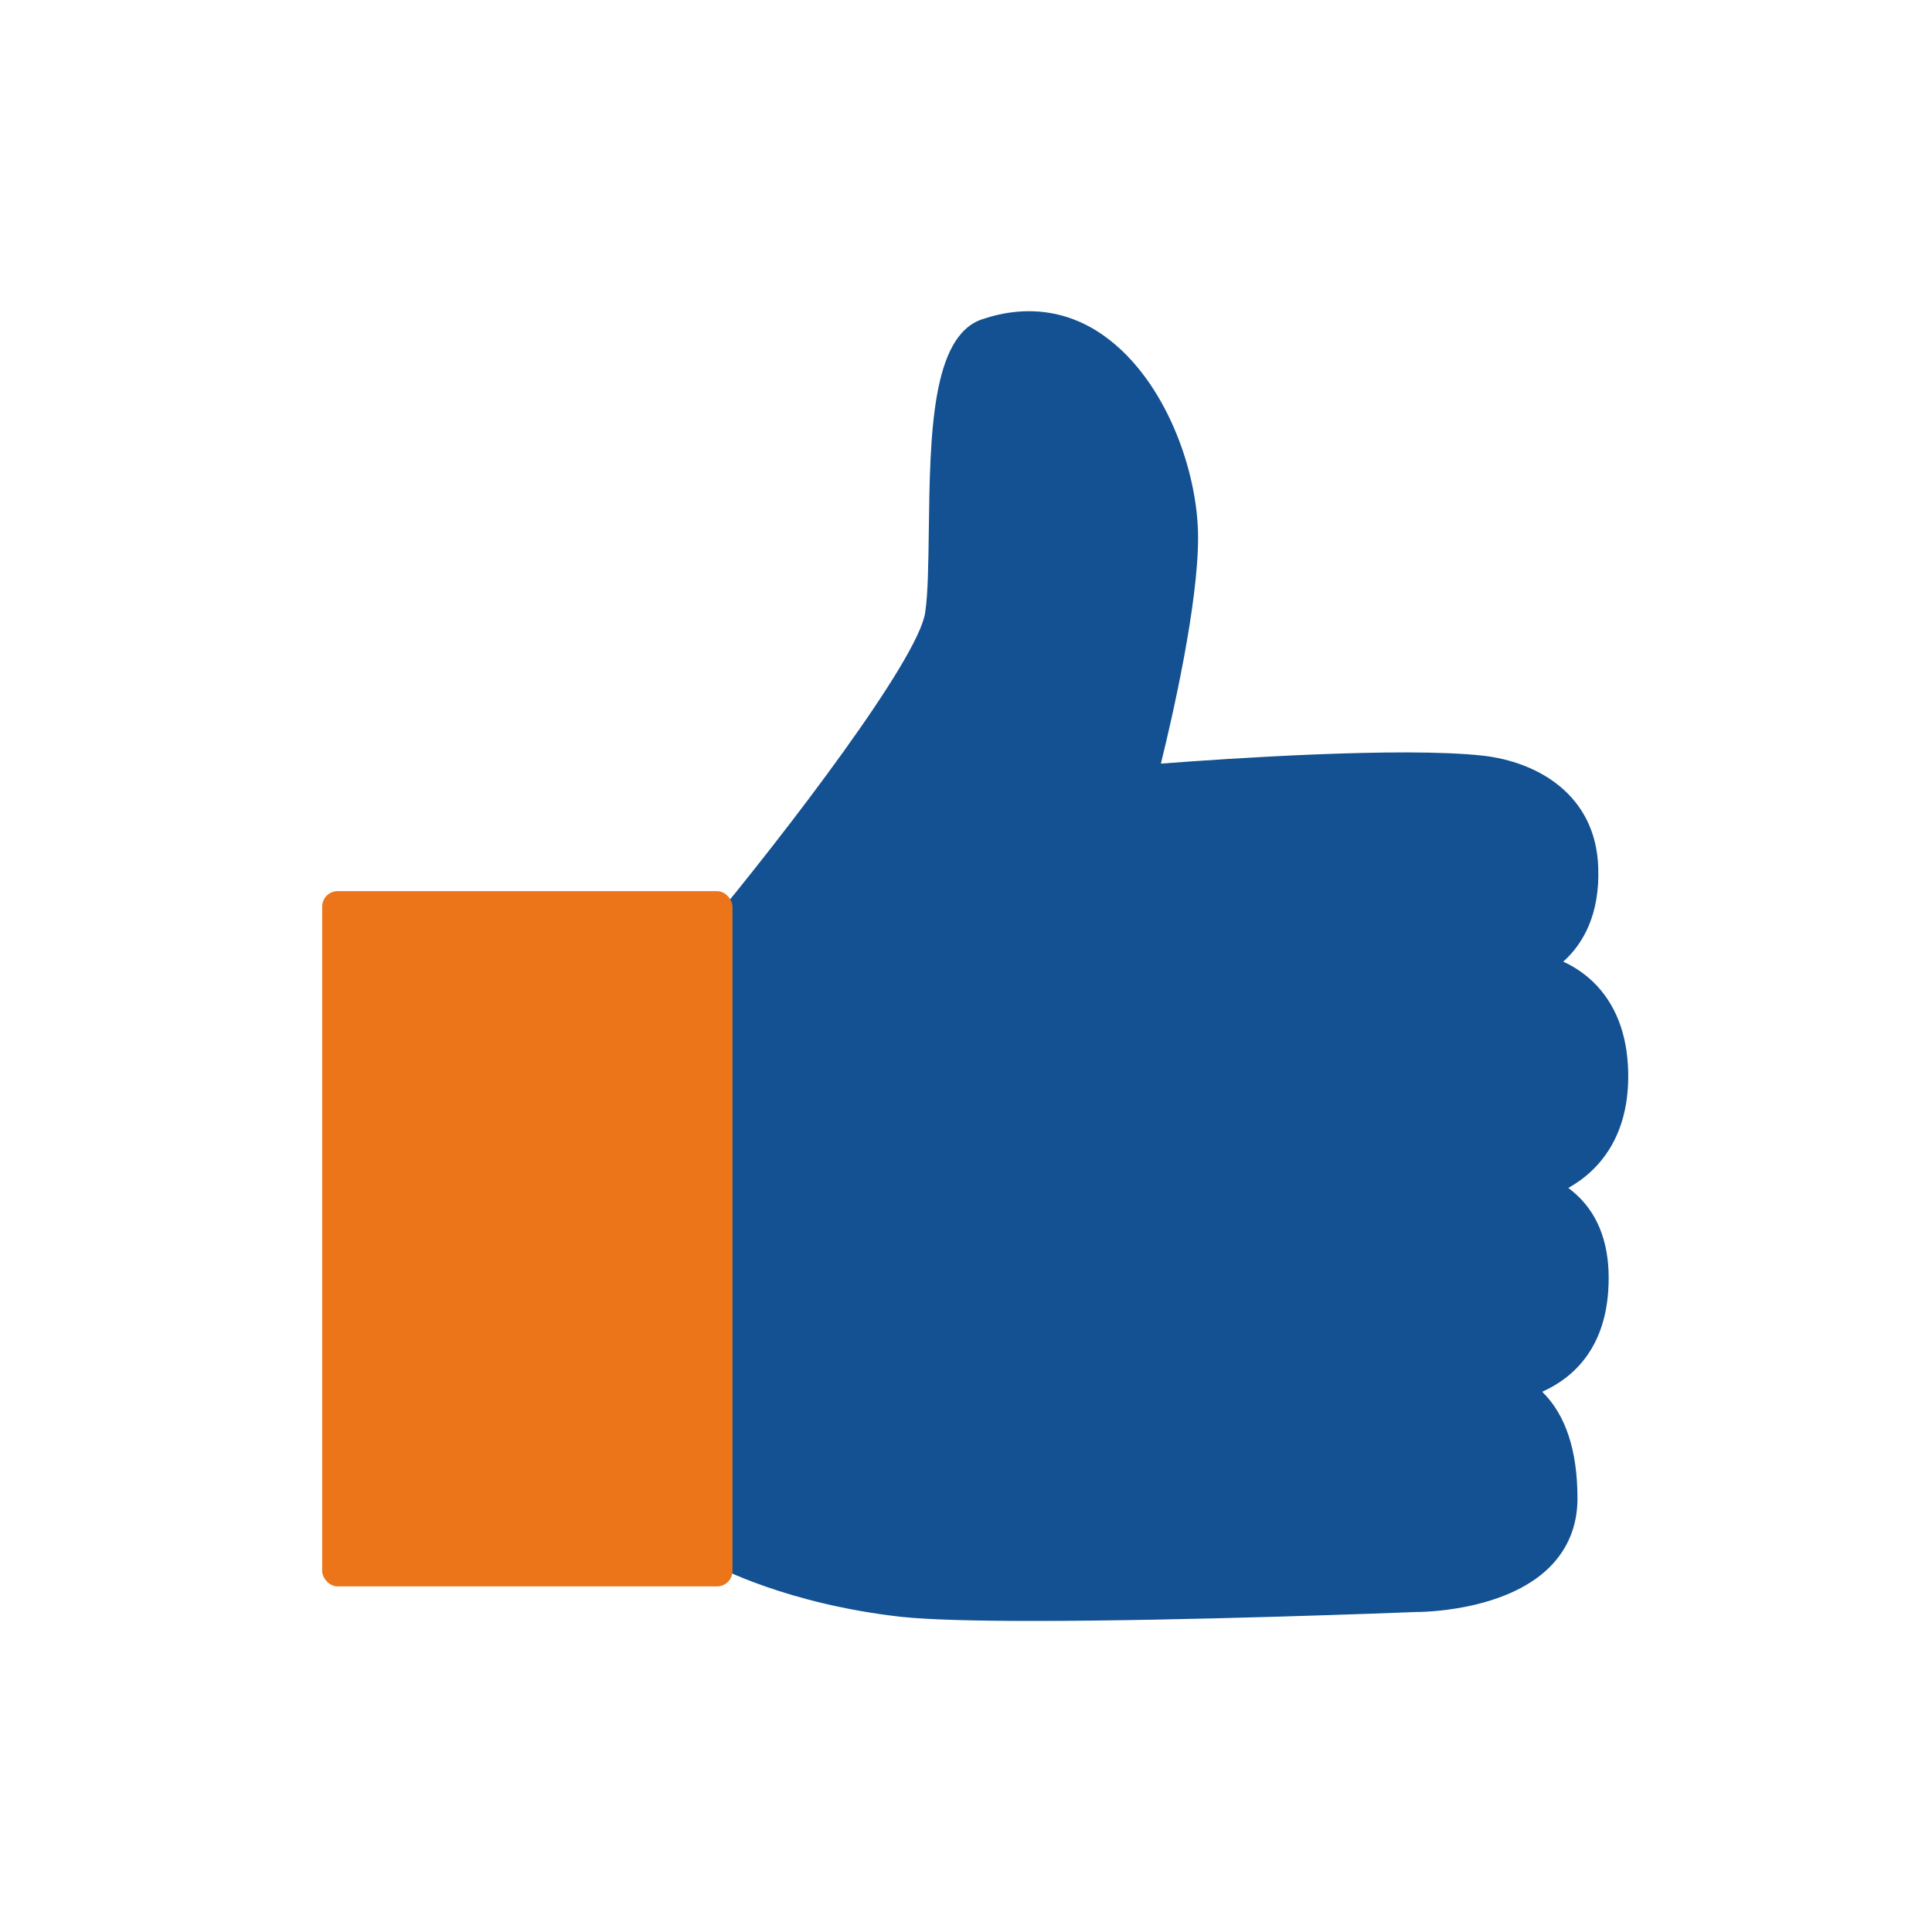
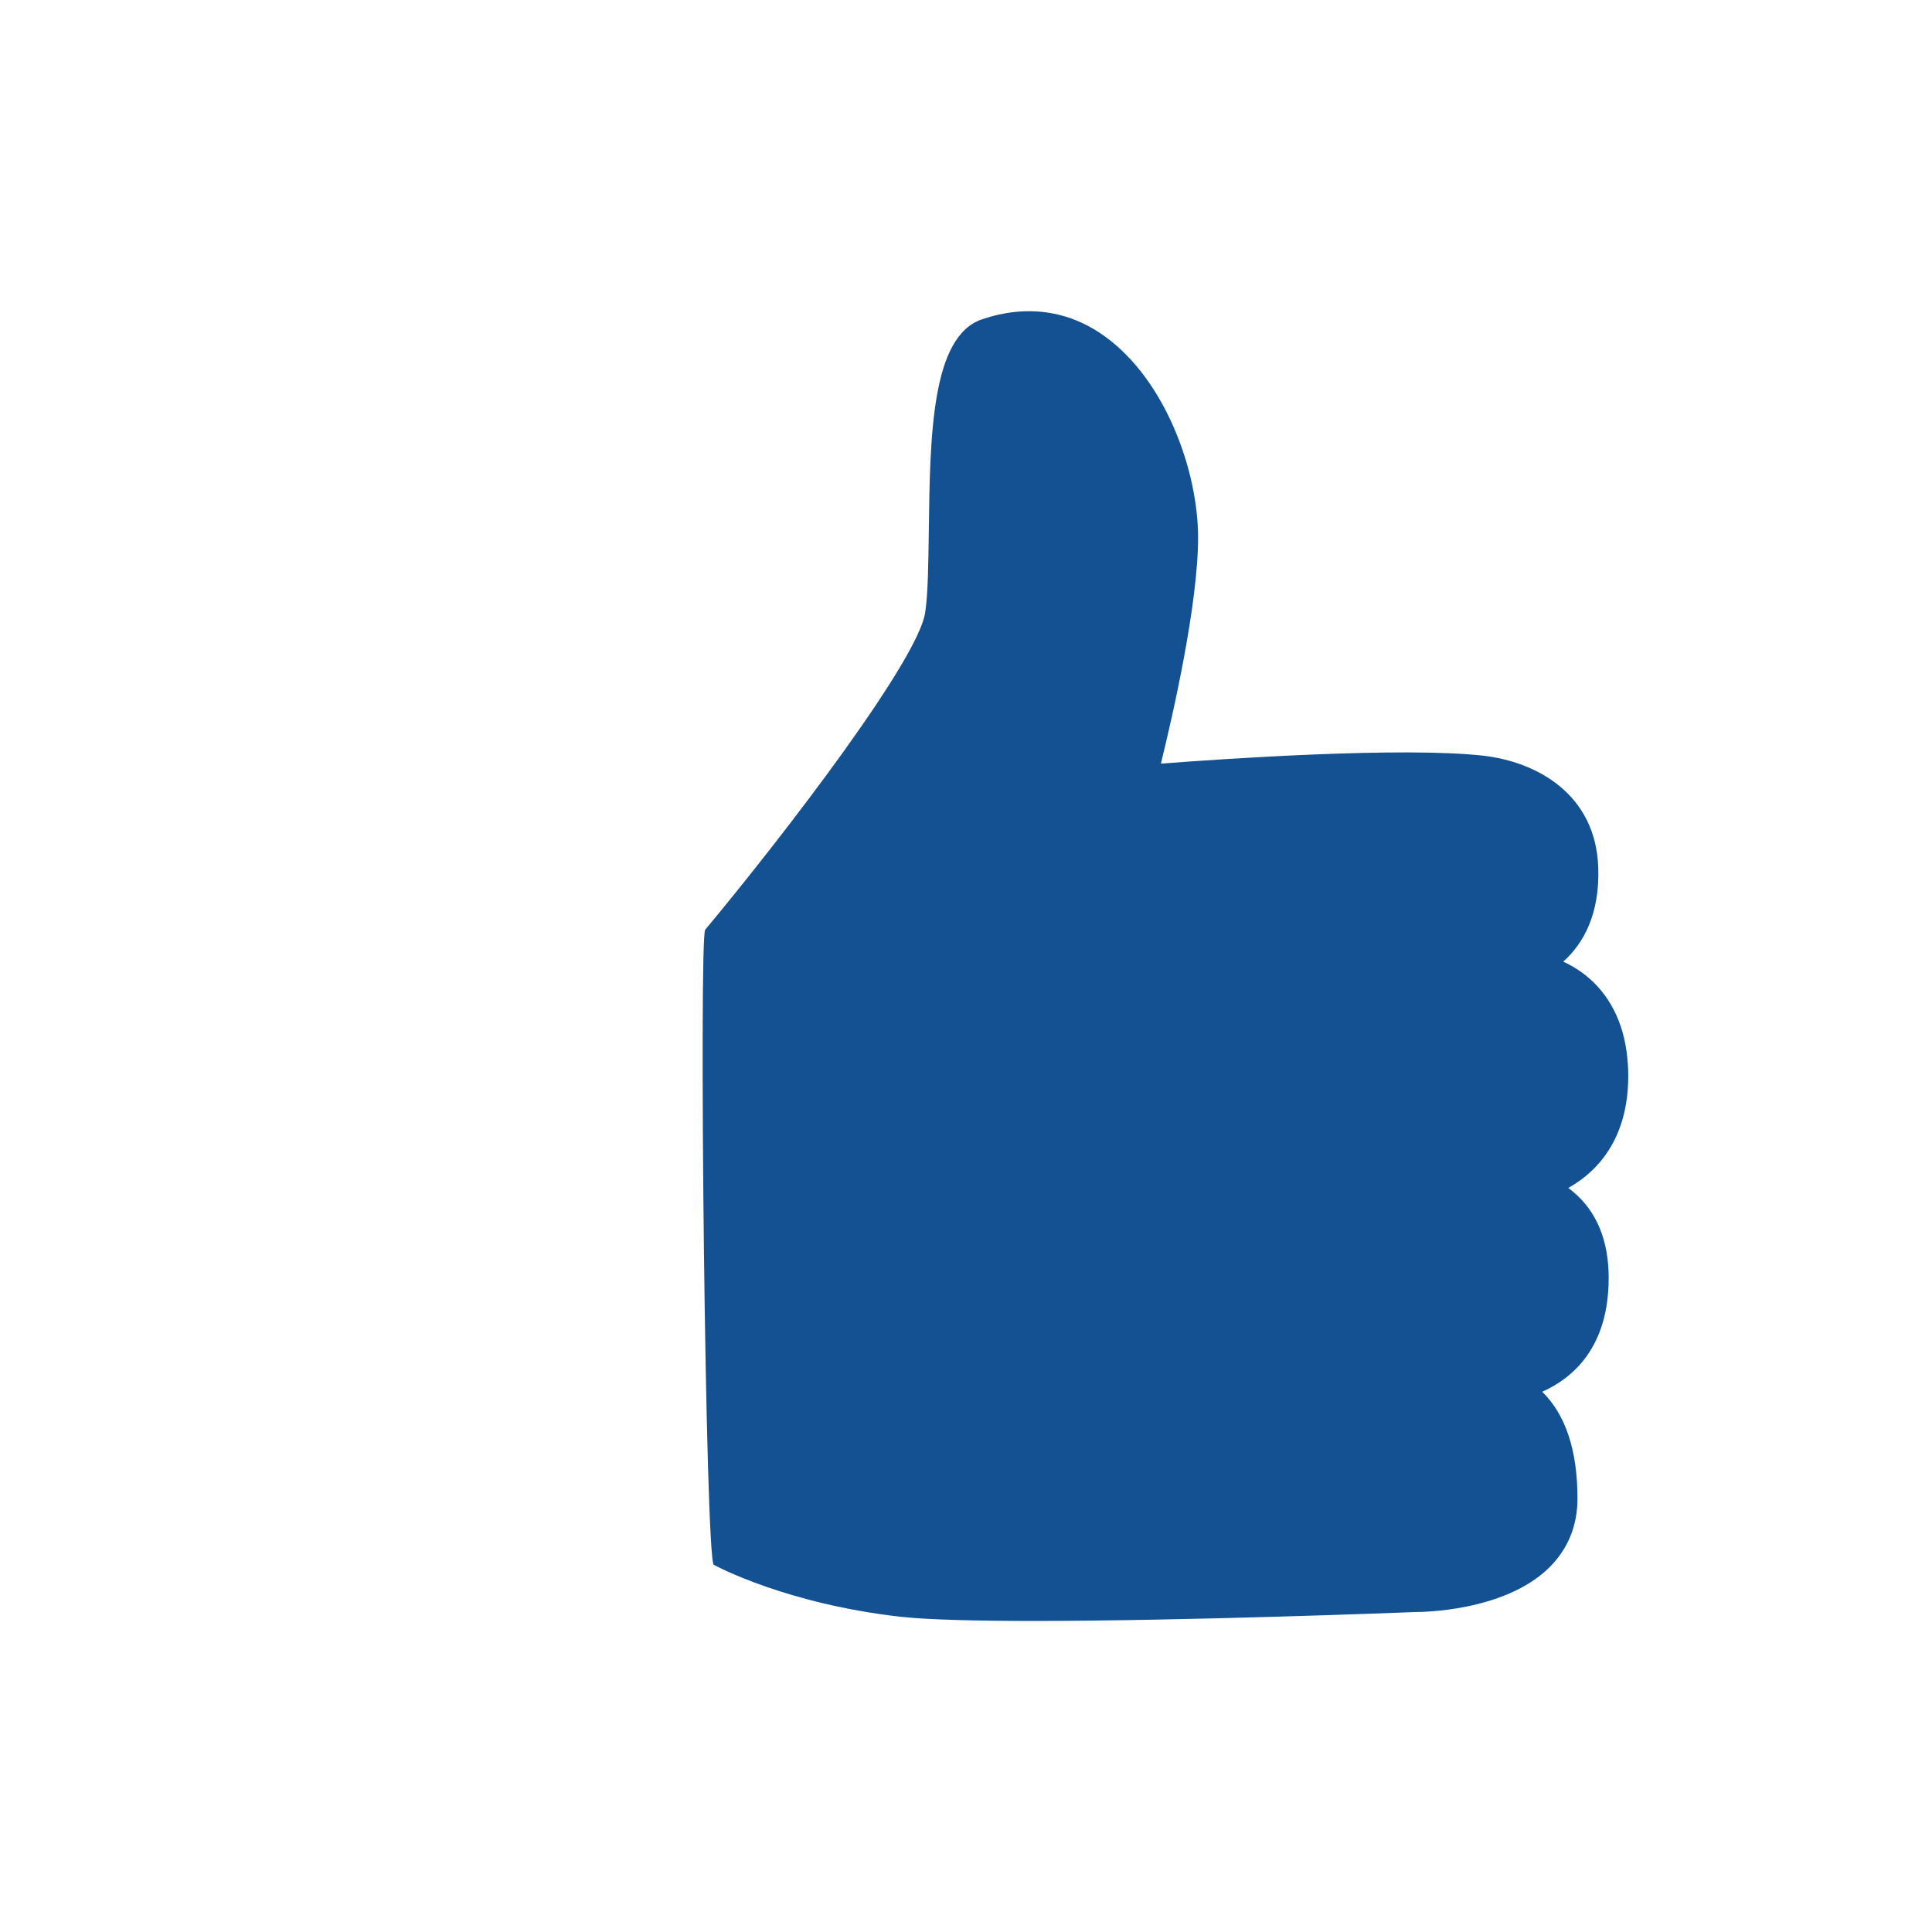
<svg xmlns="http://www.w3.org/2000/svg" id="Ebene_1" data-name="Ebene 1" viewBox="0 0 80 80">
  <defs>
    <style>
      .cls-1 {
        fill: #ec751a;
      }

      .cls-2 {
        fill: #135192;
      }
    </style>
  </defs>
-   <path class="cls-2" d="M29.55,64.79c.12.07,3.04,1.63,7.77,2.16,1.12.12,3.11.17,5.43.17,6.41,0,15.39-.35,15.88-.37.16,0,3.66,0,5.53-1.85.77-.77,1.16-1.73,1.16-2.85,0-1.99-.49-3.47-1.46-4.42,1.34-.6,2.56-1.82,2.73-4.13.12-1.62-.25-2.91-1.1-3.82-.18-.19-.36-.35-.55-.49,1.34-.75,2.54-2.21,2.48-4.82-.04-1.57-.53-2.82-1.46-3.72-.39-.37-.81-.64-1.23-.83.84-.75,1.52-1.98,1.45-3.9-.1-3.03-2.54-4.38-4.78-4.63-3.34-.37-10.6.12-13.33.33.5-2.03,1.54-6.6,1.54-9.36s-1.35-6.52-3.86-8.33c-1.49-1.08-3.25-1.33-5.08-.71-2.1.7-2.16,4.8-2.21,8.76-.02,1.33-.03,2.59-.15,3.38-.28,1.95-5.74,9.09-9.11,13.14-.26.32,0,26.12.36,26.31Z" />
-   <rect class="cls-1" x="13.34" y="36.9" width="16.99" height="28.79" rx=".64" ry=".64" />
+   <path class="cls-2" d="M29.55,64.79c.12.07,3.04,1.63,7.77,2.16,1.12.12,3.11.17,5.43.17,6.41,0,15.39-.35,15.88-.37.16,0,3.66,0,5.53-1.85.77-.77,1.16-1.73,1.16-2.85,0-1.99-.49-3.47-1.46-4.42,1.34-.6,2.56-1.82,2.73-4.13.12-1.62-.25-2.91-1.1-3.82-.18-.19-.36-.35-.55-.49,1.34-.75,2.54-2.21,2.48-4.82-.04-1.57-.53-2.82-1.46-3.72-.39-.37-.81-.64-1.23-.83.84-.75,1.52-1.98,1.45-3.9-.1-3.03-2.54-4.38-4.78-4.63-3.34-.37-10.6.12-13.33.33.5-2.03,1.54-6.6,1.54-9.36s-1.35-6.52-3.86-8.33c-1.49-1.08-3.25-1.33-5.08-.71-2.1.7-2.16,4.8-2.21,8.76-.02,1.33-.03,2.59-.15,3.38-.28,1.95-5.74,9.09-9.11,13.14-.26.32,0,26.12.36,26.31" />
</svg>